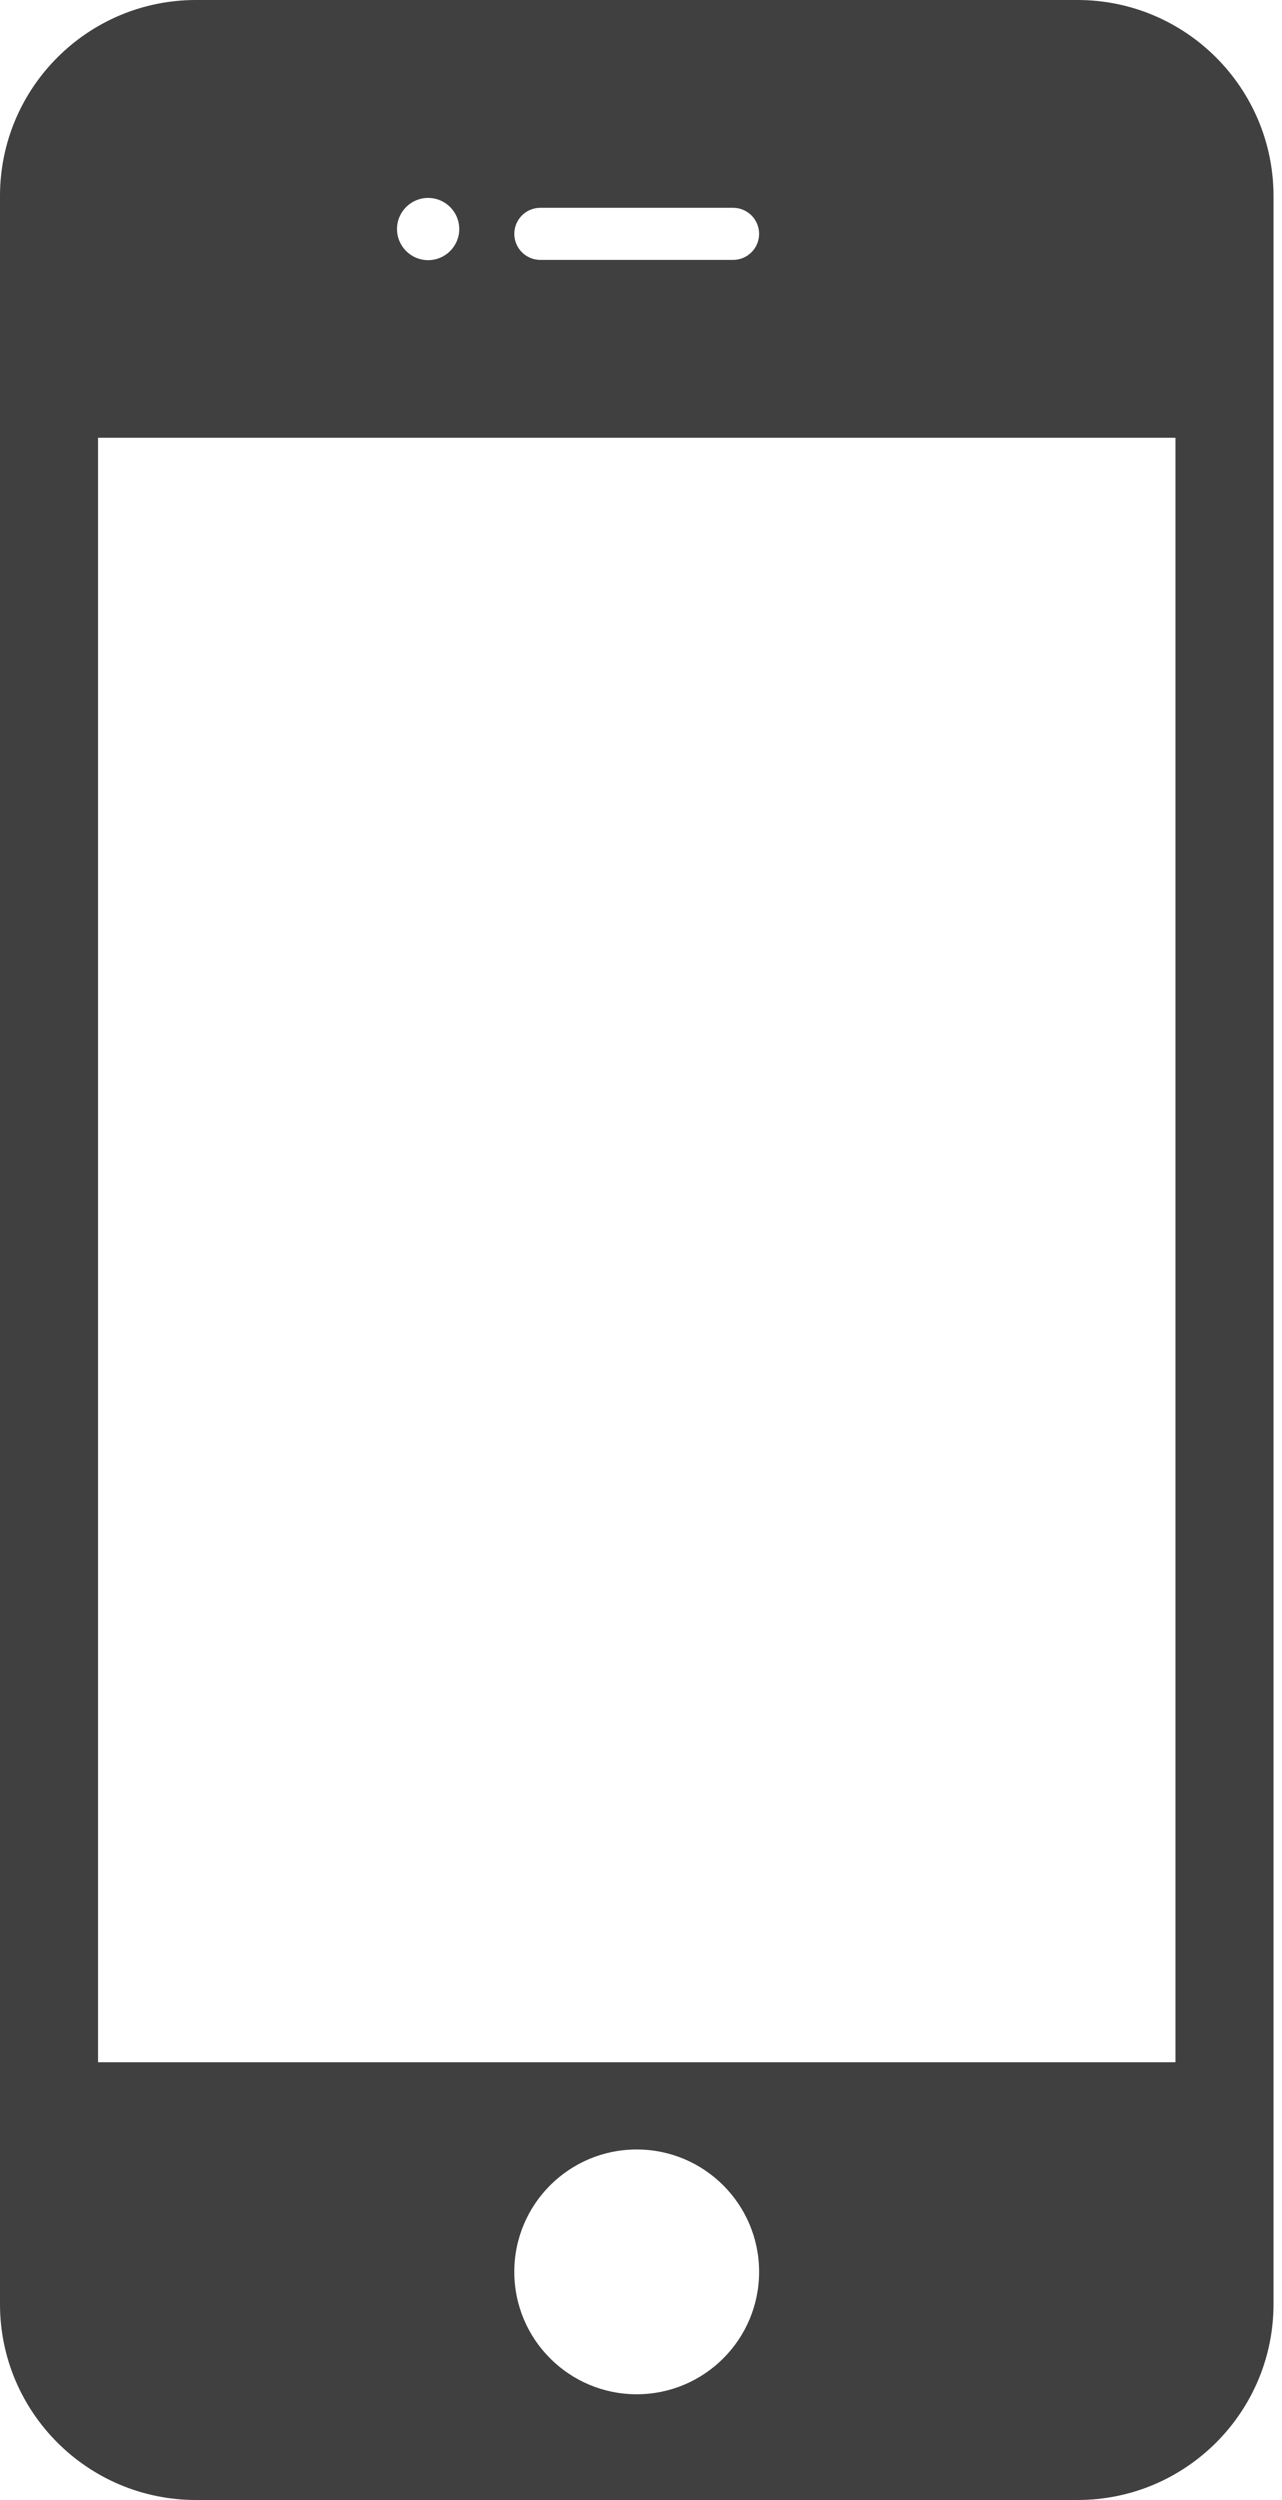
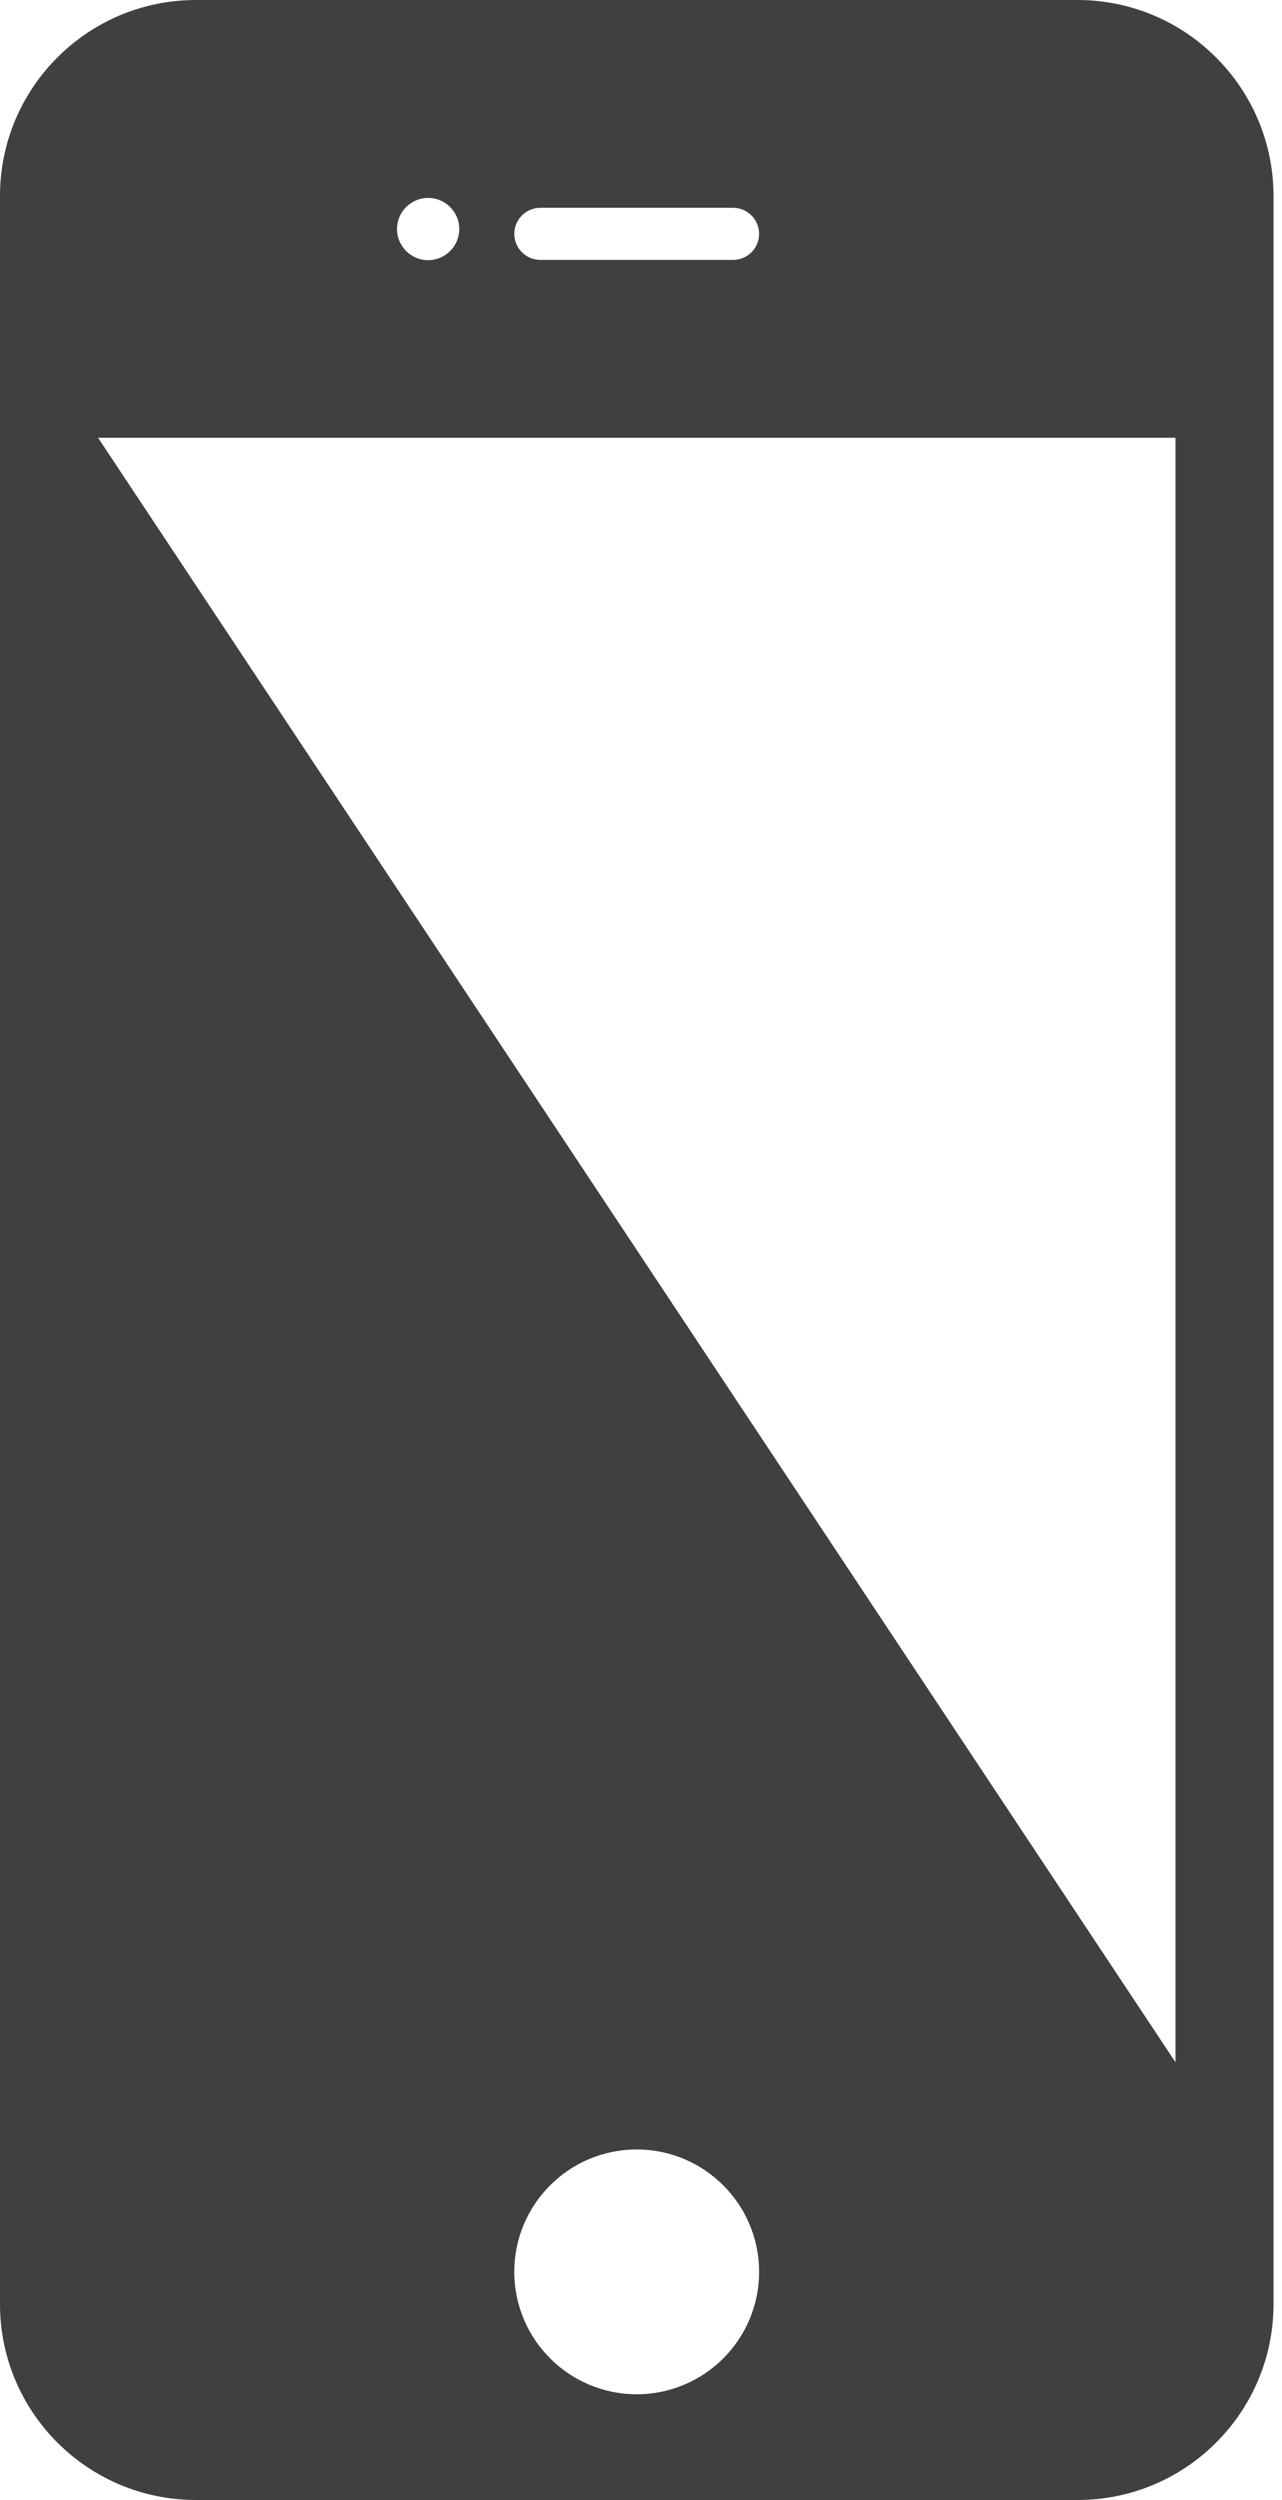
<svg xmlns="http://www.w3.org/2000/svg" xmlns:ns1="http://www.bohemiancoding.com/sketch/ns" width="80px" height="156px" viewBox="0 0 80 156" version="1.1">
  <title>Imported Layers</title>
  <desc>Created with Sketch.</desc>
  <defs />
  <g id="Page-1" stroke="none" stroke-width="1" fill="none" fill-rule="evenodd" ns1:type="MSPage">
    <g id="Desktop-HD" ns1:type="MSArtboardGroup" transform="translate(-701, -1400)" fill="#404041">
      <g id="Group" ns1:type="MSLayerGroup" transform="translate(94, 1373)">
-         <path d="M674.236,27 L619.228,27 C612.477,27 607,32.477 607,39.228 L607,170.78 C607,177.523 612.477,183 619.228,183 L674.244,183 C680.996,183 686.471,177.523 686.471,170.772 L686.471,39.228 C686.464,32.477 680.988,27 674.236,27 L674.236,27 Z M640.719,39.967 L652.745,39.967 C653.646,39.967 654.37,40.699 654.37,41.593 C654.37,42.494 653.638,43.218 652.745,43.218 L640.719,43.218 C639.818,43.218 639.094,42.486 639.094,41.593 C639.094,40.699 639.818,39.967 640.719,39.967 L640.719,39.967 Z M633.716,39.351 C634.789,39.351 635.658,40.218 635.658,41.292 C635.658,42.365 634.789,43.234 633.716,43.234 C632.644,43.234 631.775,42.365 631.775,41.292 C631.775,40.218 632.644,39.351 633.716,39.351 L633.716,39.351 Z M646.732,176.402 C642.516,176.402 639.094,172.983 639.094,168.764 C639.094,164.54 642.516,161.127 646.732,161.127 C650.948,161.127 654.37,164.548 654.37,168.764 C654.37,172.983 650.948,176.402 646.732,176.402 L646.732,176.402 Z M680.353,155.683 L613.119,155.683 L613.119,54.317 L680.353,54.317 L680.353,155.683 Z" id="Imported-Layers" ns1:type="MSShapeGroup" />
+         <path d="M674.236,27 L619.228,27 C612.477,27 607,32.477 607,39.228 L607,170.78 C607,177.523 612.477,183 619.228,183 L674.244,183 C680.996,183 686.471,177.523 686.471,170.772 L686.471,39.228 C686.464,32.477 680.988,27 674.236,27 L674.236,27 Z M640.719,39.967 L652.745,39.967 C653.646,39.967 654.37,40.699 654.37,41.593 C654.37,42.494 653.638,43.218 652.745,43.218 L640.719,43.218 C639.818,43.218 639.094,42.486 639.094,41.593 C639.094,40.699 639.818,39.967 640.719,39.967 L640.719,39.967 Z M633.716,39.351 C634.789,39.351 635.658,40.218 635.658,41.292 C635.658,42.365 634.789,43.234 633.716,43.234 C632.644,43.234 631.775,42.365 631.775,41.292 C631.775,40.218 632.644,39.351 633.716,39.351 L633.716,39.351 Z M646.732,176.402 C642.516,176.402 639.094,172.983 639.094,168.764 C639.094,164.54 642.516,161.127 646.732,161.127 C650.948,161.127 654.37,164.548 654.37,168.764 C654.37,172.983 650.948,176.402 646.732,176.402 L646.732,176.402 Z M680.353,155.683 L613.119,54.317 L680.353,54.317 L680.353,155.683 Z" id="Imported-Layers" ns1:type="MSShapeGroup" />
      </g>
    </g>
  </g>
</svg>